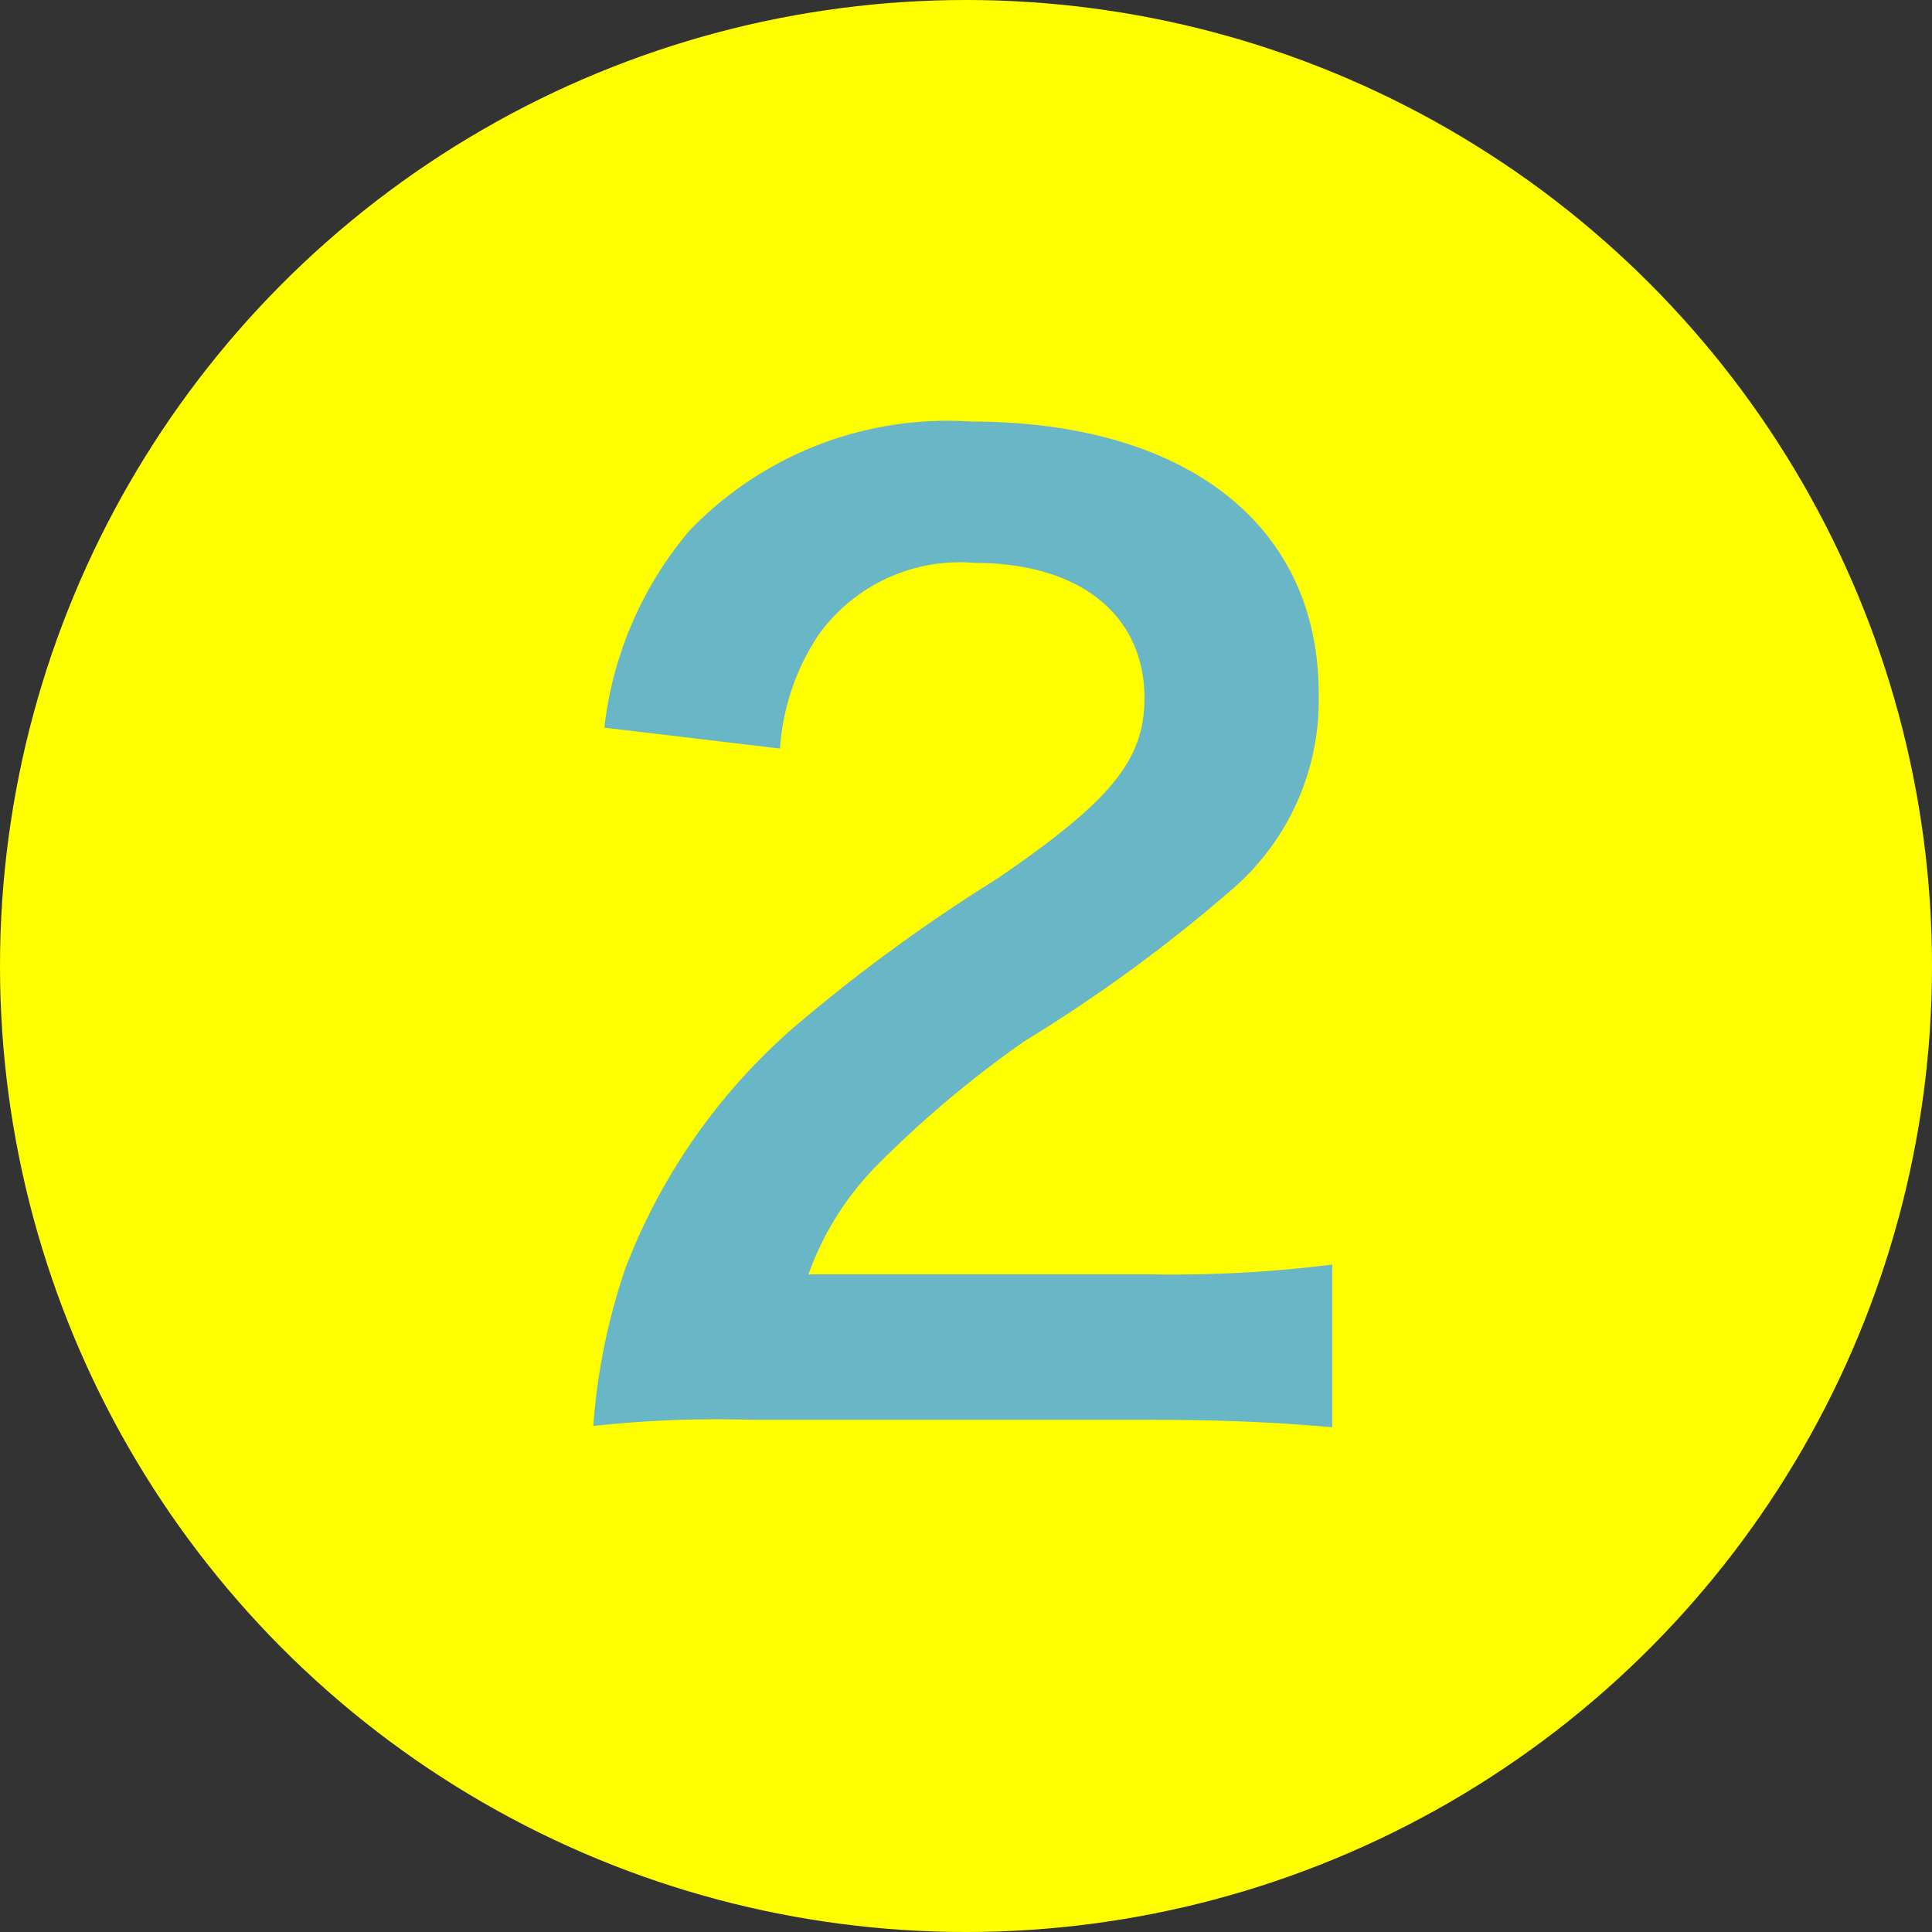
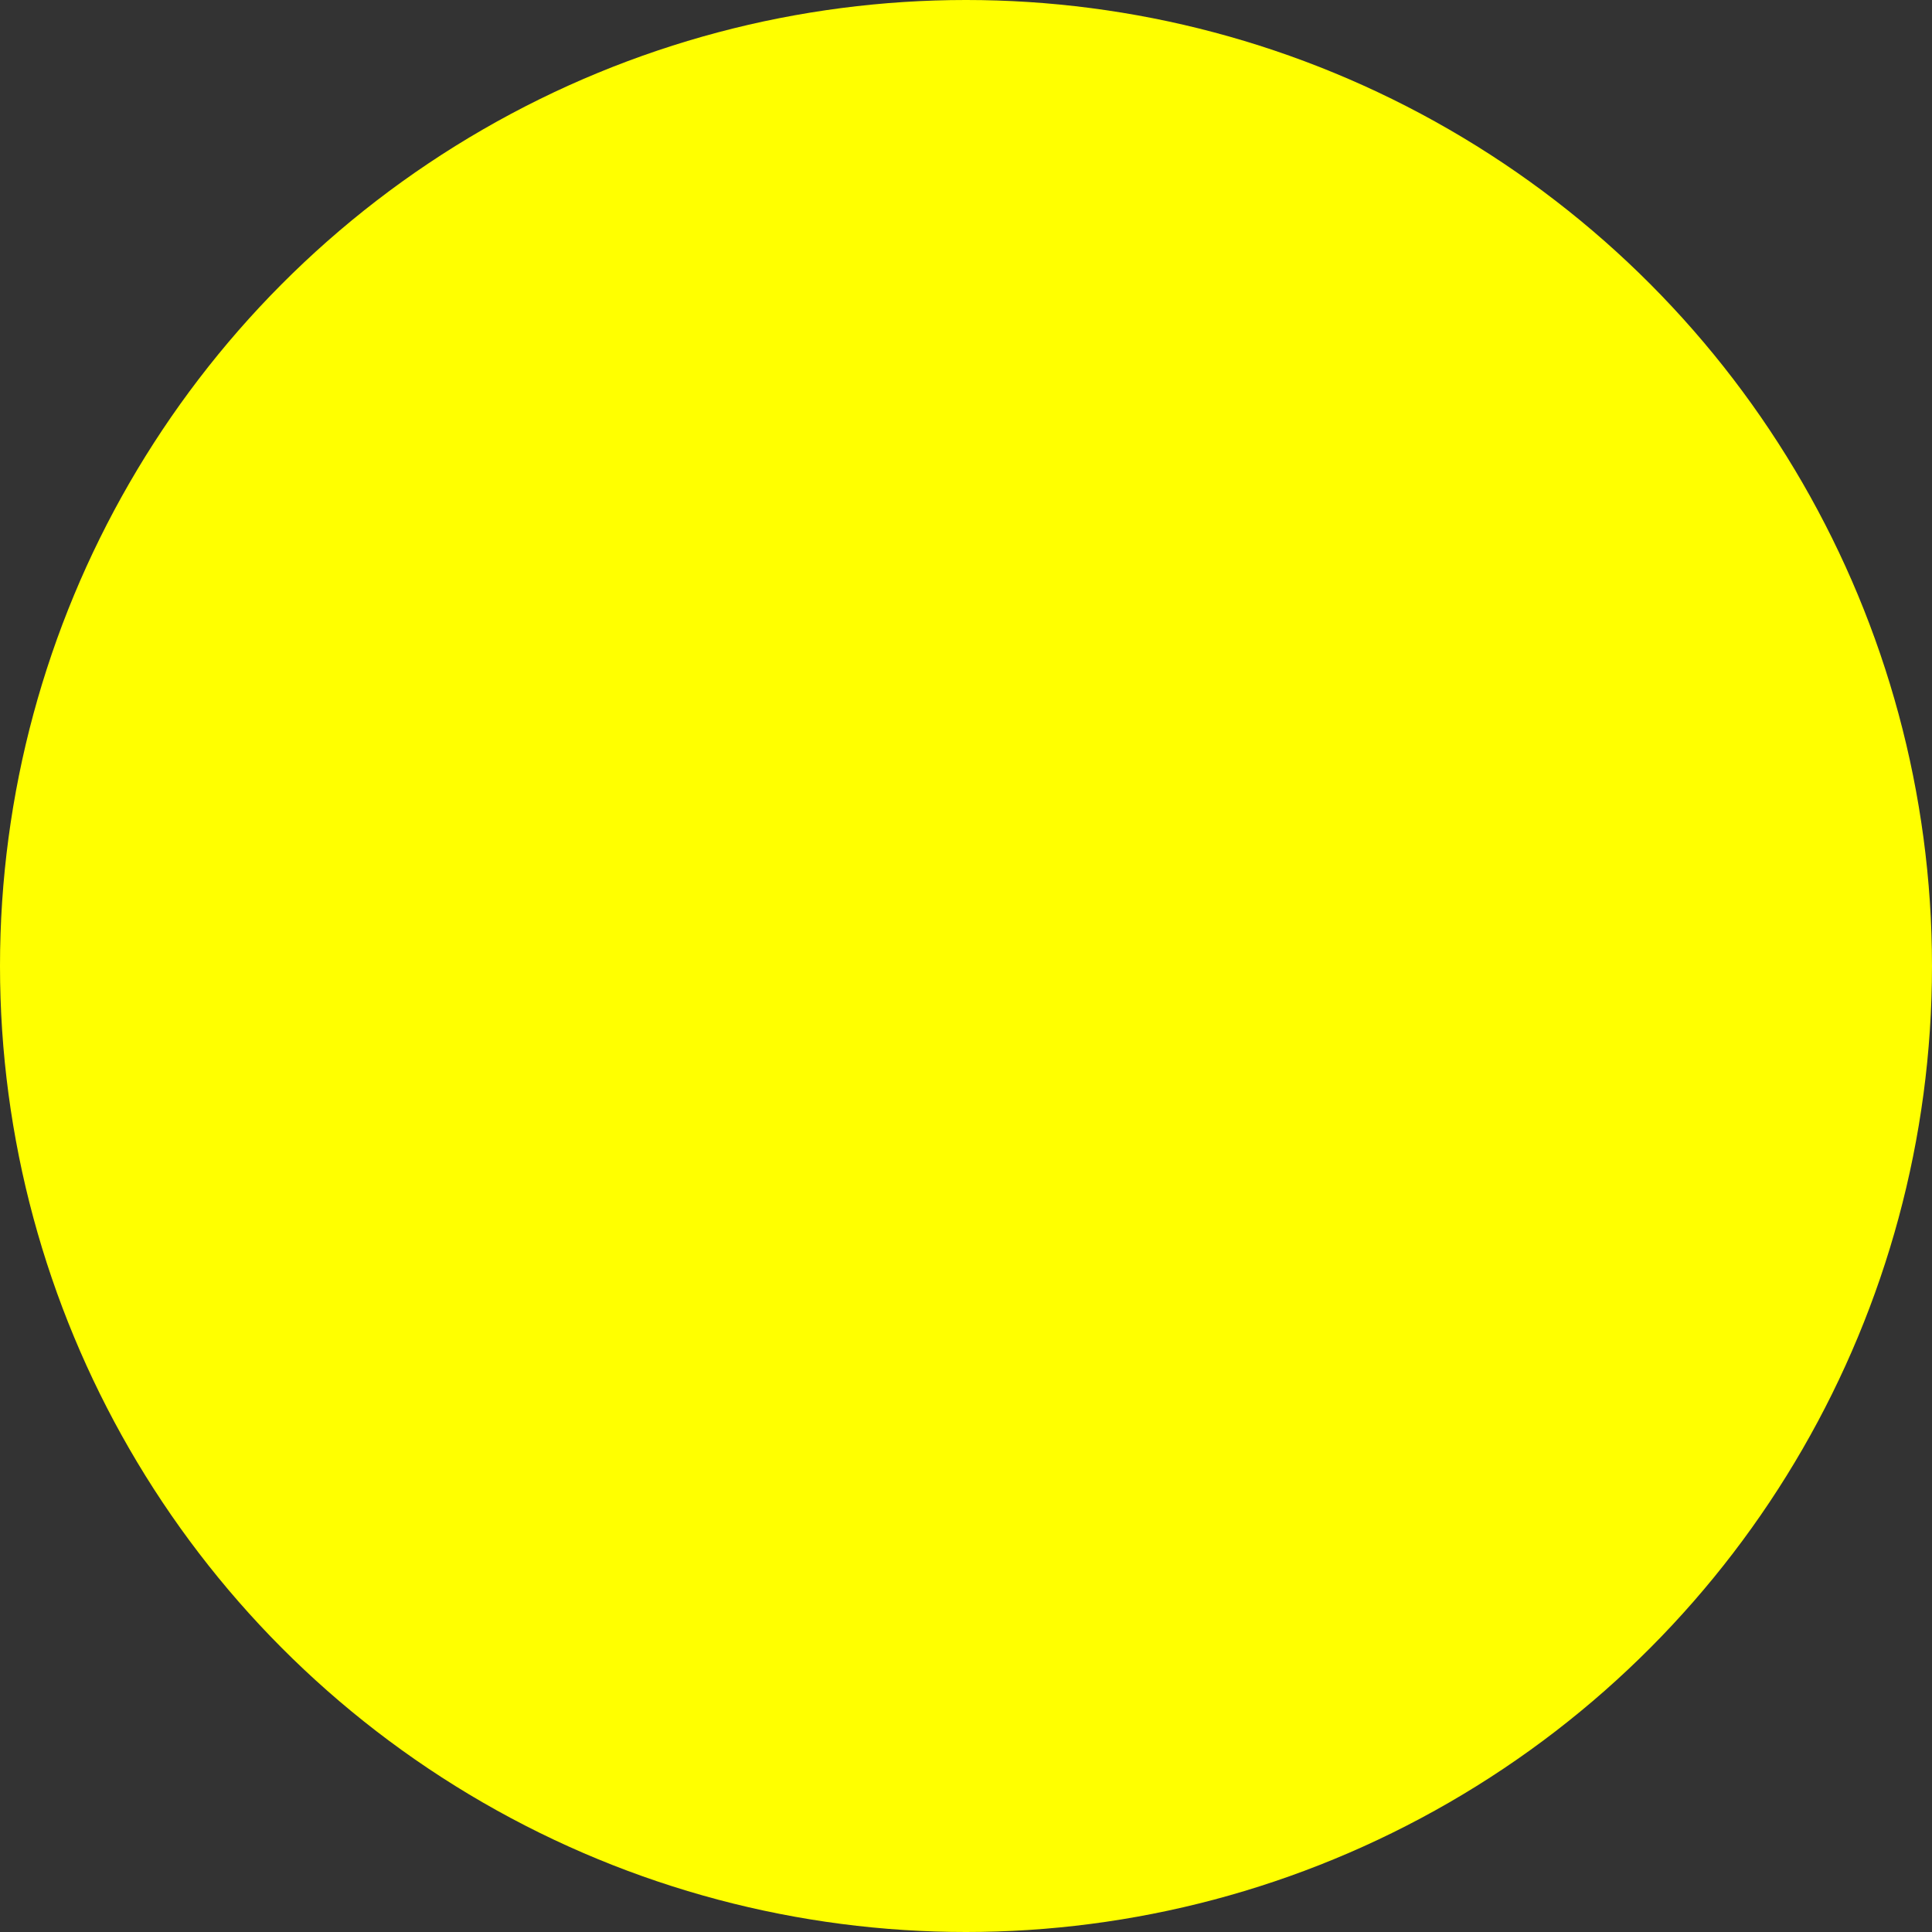
<svg xmlns="http://www.w3.org/2000/svg" width="22" height="22">
  <rect width="100%" height="100%" fill="#333333" stroke="none" />
  <g data-name="グループ 12620" transform="translate(-740 -311)">
    <circle data-name="楕円形 80" cx="11" cy="11" r="11" transform="translate(740 311)" fill="#ff0" />
-     <path data-name="パス 44889" d="M753.056 327.168c.9 0 1.456.028 2.114.084V325.4a14.71 14.71 0 01-2.044.112h-3.92a3.375 3.375 0 01.794-1.256 12.248 12.248 0 011.666-1.4 17.527 17.527 0 002.356-1.722 2.842 2.842 0 00.994-2.24c0-1.918-1.512-3.094-3.962-3.094a4.071 4.071 0 00-3.206 1.246 4.2 4.2 0 00-.966 2.24l2 .238a2.661 2.661 0 01.434-1.288 1.978 1.978 0 011.784-.826c1.19 0 1.932.588 1.932 1.54 0 .714-.392 1.176-1.68 2.058a19.28 19.28 0 00-2.314 1.692 6.91 6.91 0 00-1.918 2.746 7.153 7.153 0 00-.364 1.792 12.9 12.9 0 011.806-.07z" fill="#69b6c6" />
  </g>
</svg>